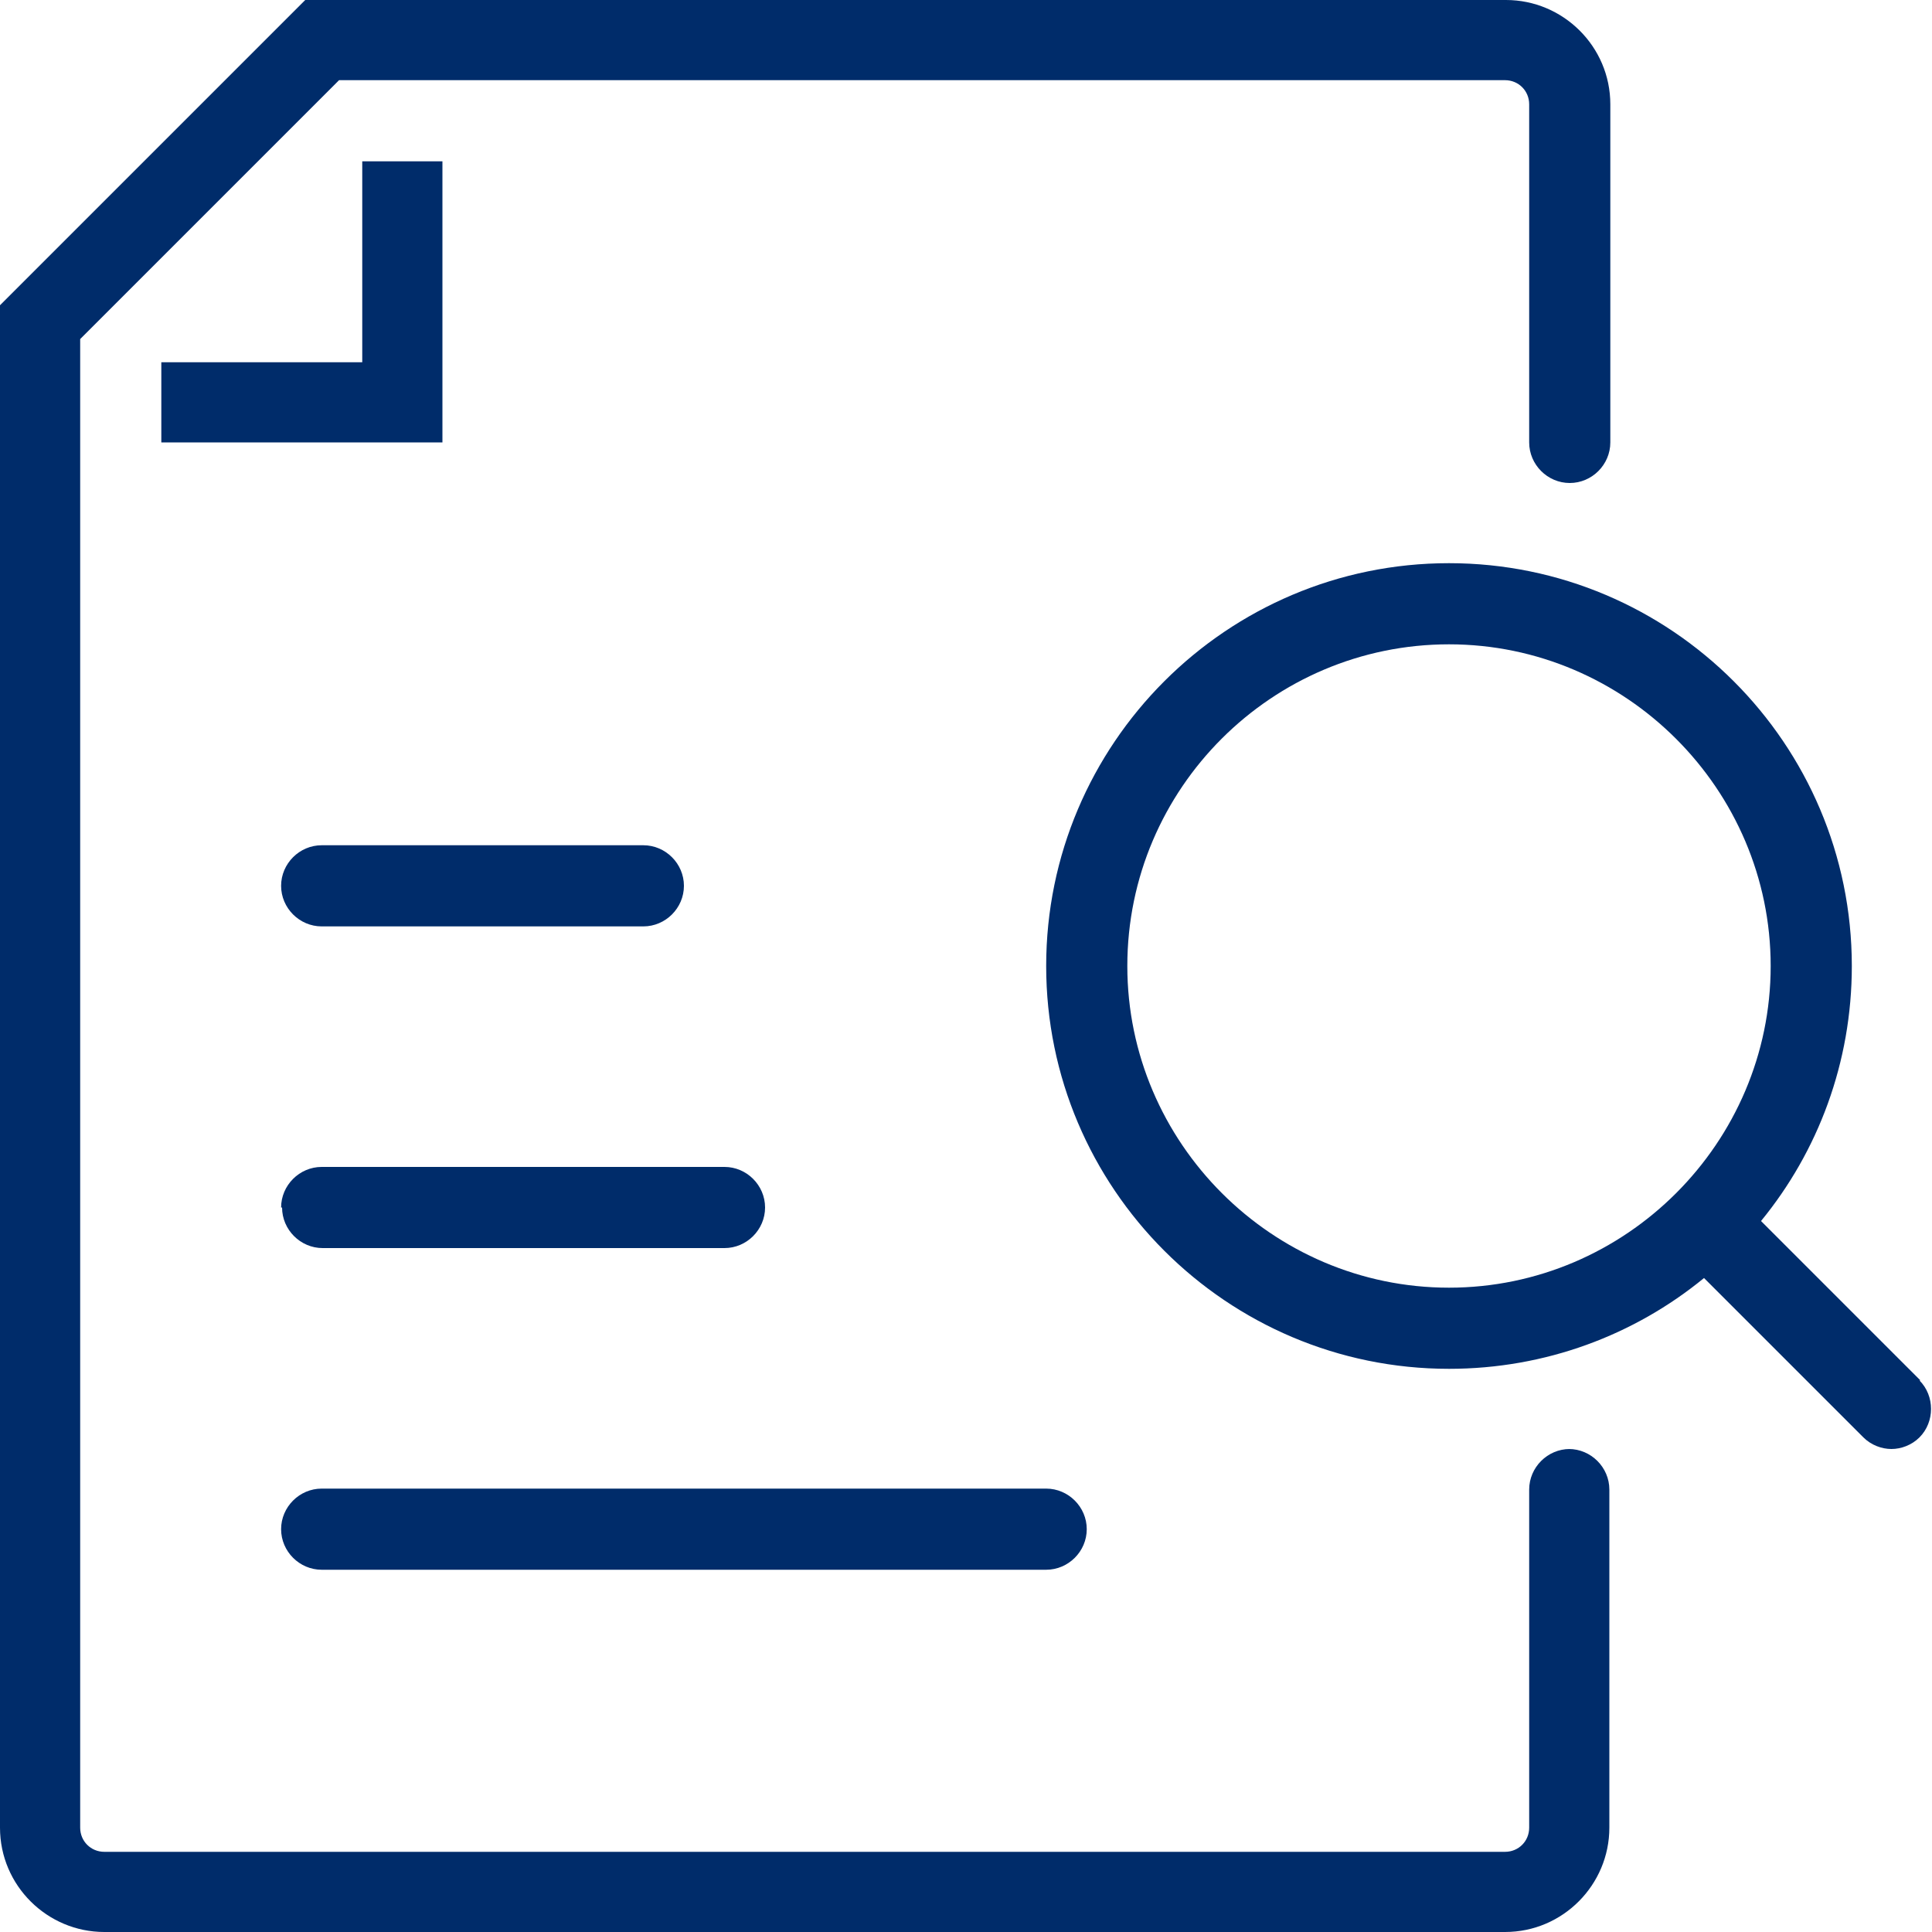
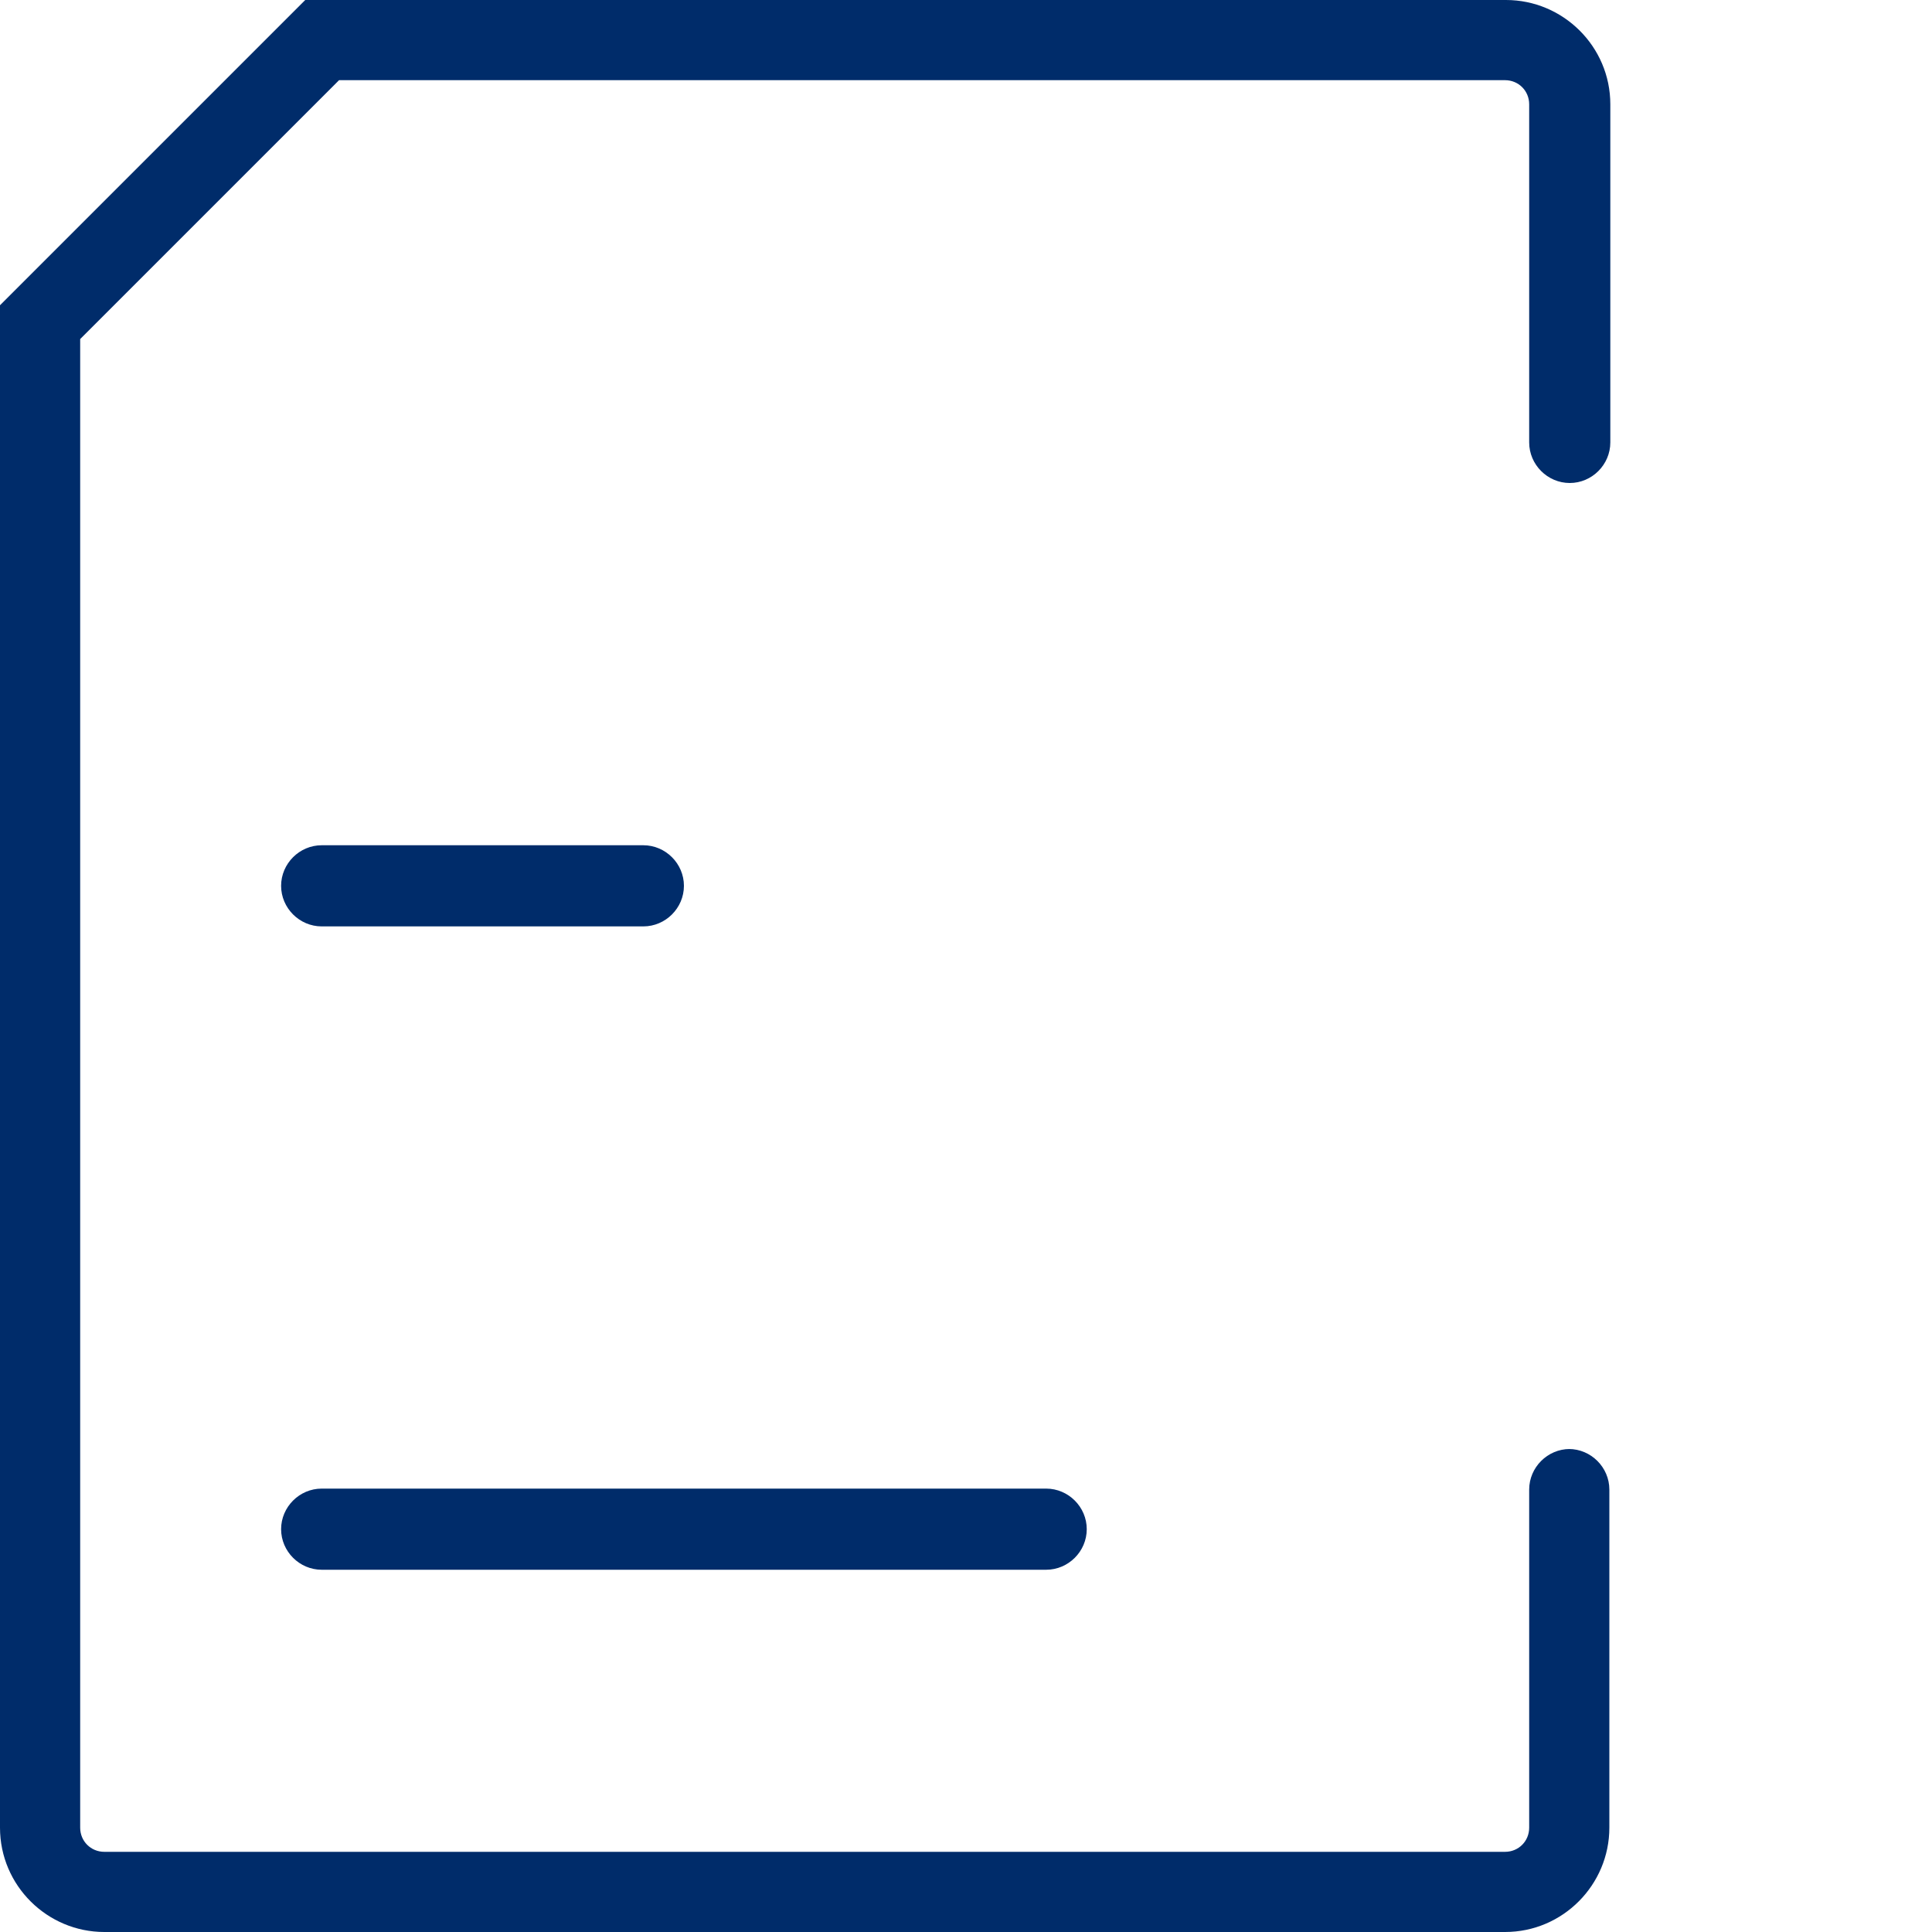
<svg xmlns="http://www.w3.org/2000/svg" width="20" height="20" viewBox="0 0 20 20" fill="none">
  <path d="M3.33 16.25H10.83C11.06 16.25 11.25 16.06 11.25 15.83C11.25 15.6 11.06 15.41 10.83 15.41H3.33C3.1 15.41 2.91 15.6 2.91 15.83C2.91 16.06 3.1 16.25 3.33 16.25Z" fill="#002C6A" />
-   <path d="M2.92 12.5C2.92 12.73 3.11 12.92 3.34 12.92H7.5C7.73 12.92 7.92 12.73 7.92 12.5C7.92 12.27 7.73 12.08 7.5 12.08H3.33C3.1 12.08 2.91 12.27 2.91 12.5H2.92Z" fill="#002C6A" />
  <path d="M6.67 8.75H3.33C3.1 8.75 2.91 8.94 2.91 9.17C2.91 9.4 3.1 9.59 3.33 9.59H6.66C6.89 9.59 7.08 9.4 7.08 9.17C7.08 8.94 6.89 8.75 6.66 8.75H6.67Z" fill="#002C6A" />
-   <path d="M3.75 3.75H1.67V4.58H4.58V1.67H3.75V3.75Z" fill="#002C6A" />
  <path d="M16.25 15C16.02 15 15.83 15.19 15.83 15.42V18.92C15.83 19.06 15.72 19.17 15.58 19.17H1.08C0.94 19.17 0.83 19.06 0.83 18.92V3.51L3.51 0.83H15.58C15.72 0.83 15.83 0.94 15.83 1.08V4.58C15.83 4.81 16.02 5 16.25 5C16.48 5 16.67 4.81 16.67 4.58V1.08C16.67 0.48 16.18 0 15.59 0H3.16L0 3.16V18.92C0 19.52 0.49 20 1.08 20H15.58C16.18 20 16.66 19.51 16.66 18.92V15.42C16.66 15.19 16.47 15 16.24 15H16.25Z" fill="#002C6A" />
-   <path d="M19.88 14.29L18.23 12.64C18.82 11.92 19.17 11 19.17 10C19.17 7.7 17.3 5.83 15 5.83C12.7 5.83 10.83 7.7 10.83 10C10.83 12.3 12.7 14.17 15 14.17C16 14.17 16.92 13.82 17.64 13.23L19.29 14.88C19.37 14.96 19.48 15 19.58 15C19.68 15 19.79 14.96 19.87 14.88C20.03 14.72 20.03 14.45 19.87 14.29H19.88ZM11.67 10C11.67 8.16 13.17 6.67 15 6.67C16.83 6.67 18.33 8.17 18.33 10C18.33 11.83 16.83 13.33 15 13.33C13.17 13.33 11.67 11.83 11.67 10Z" fill="#002C6A" />
</svg>